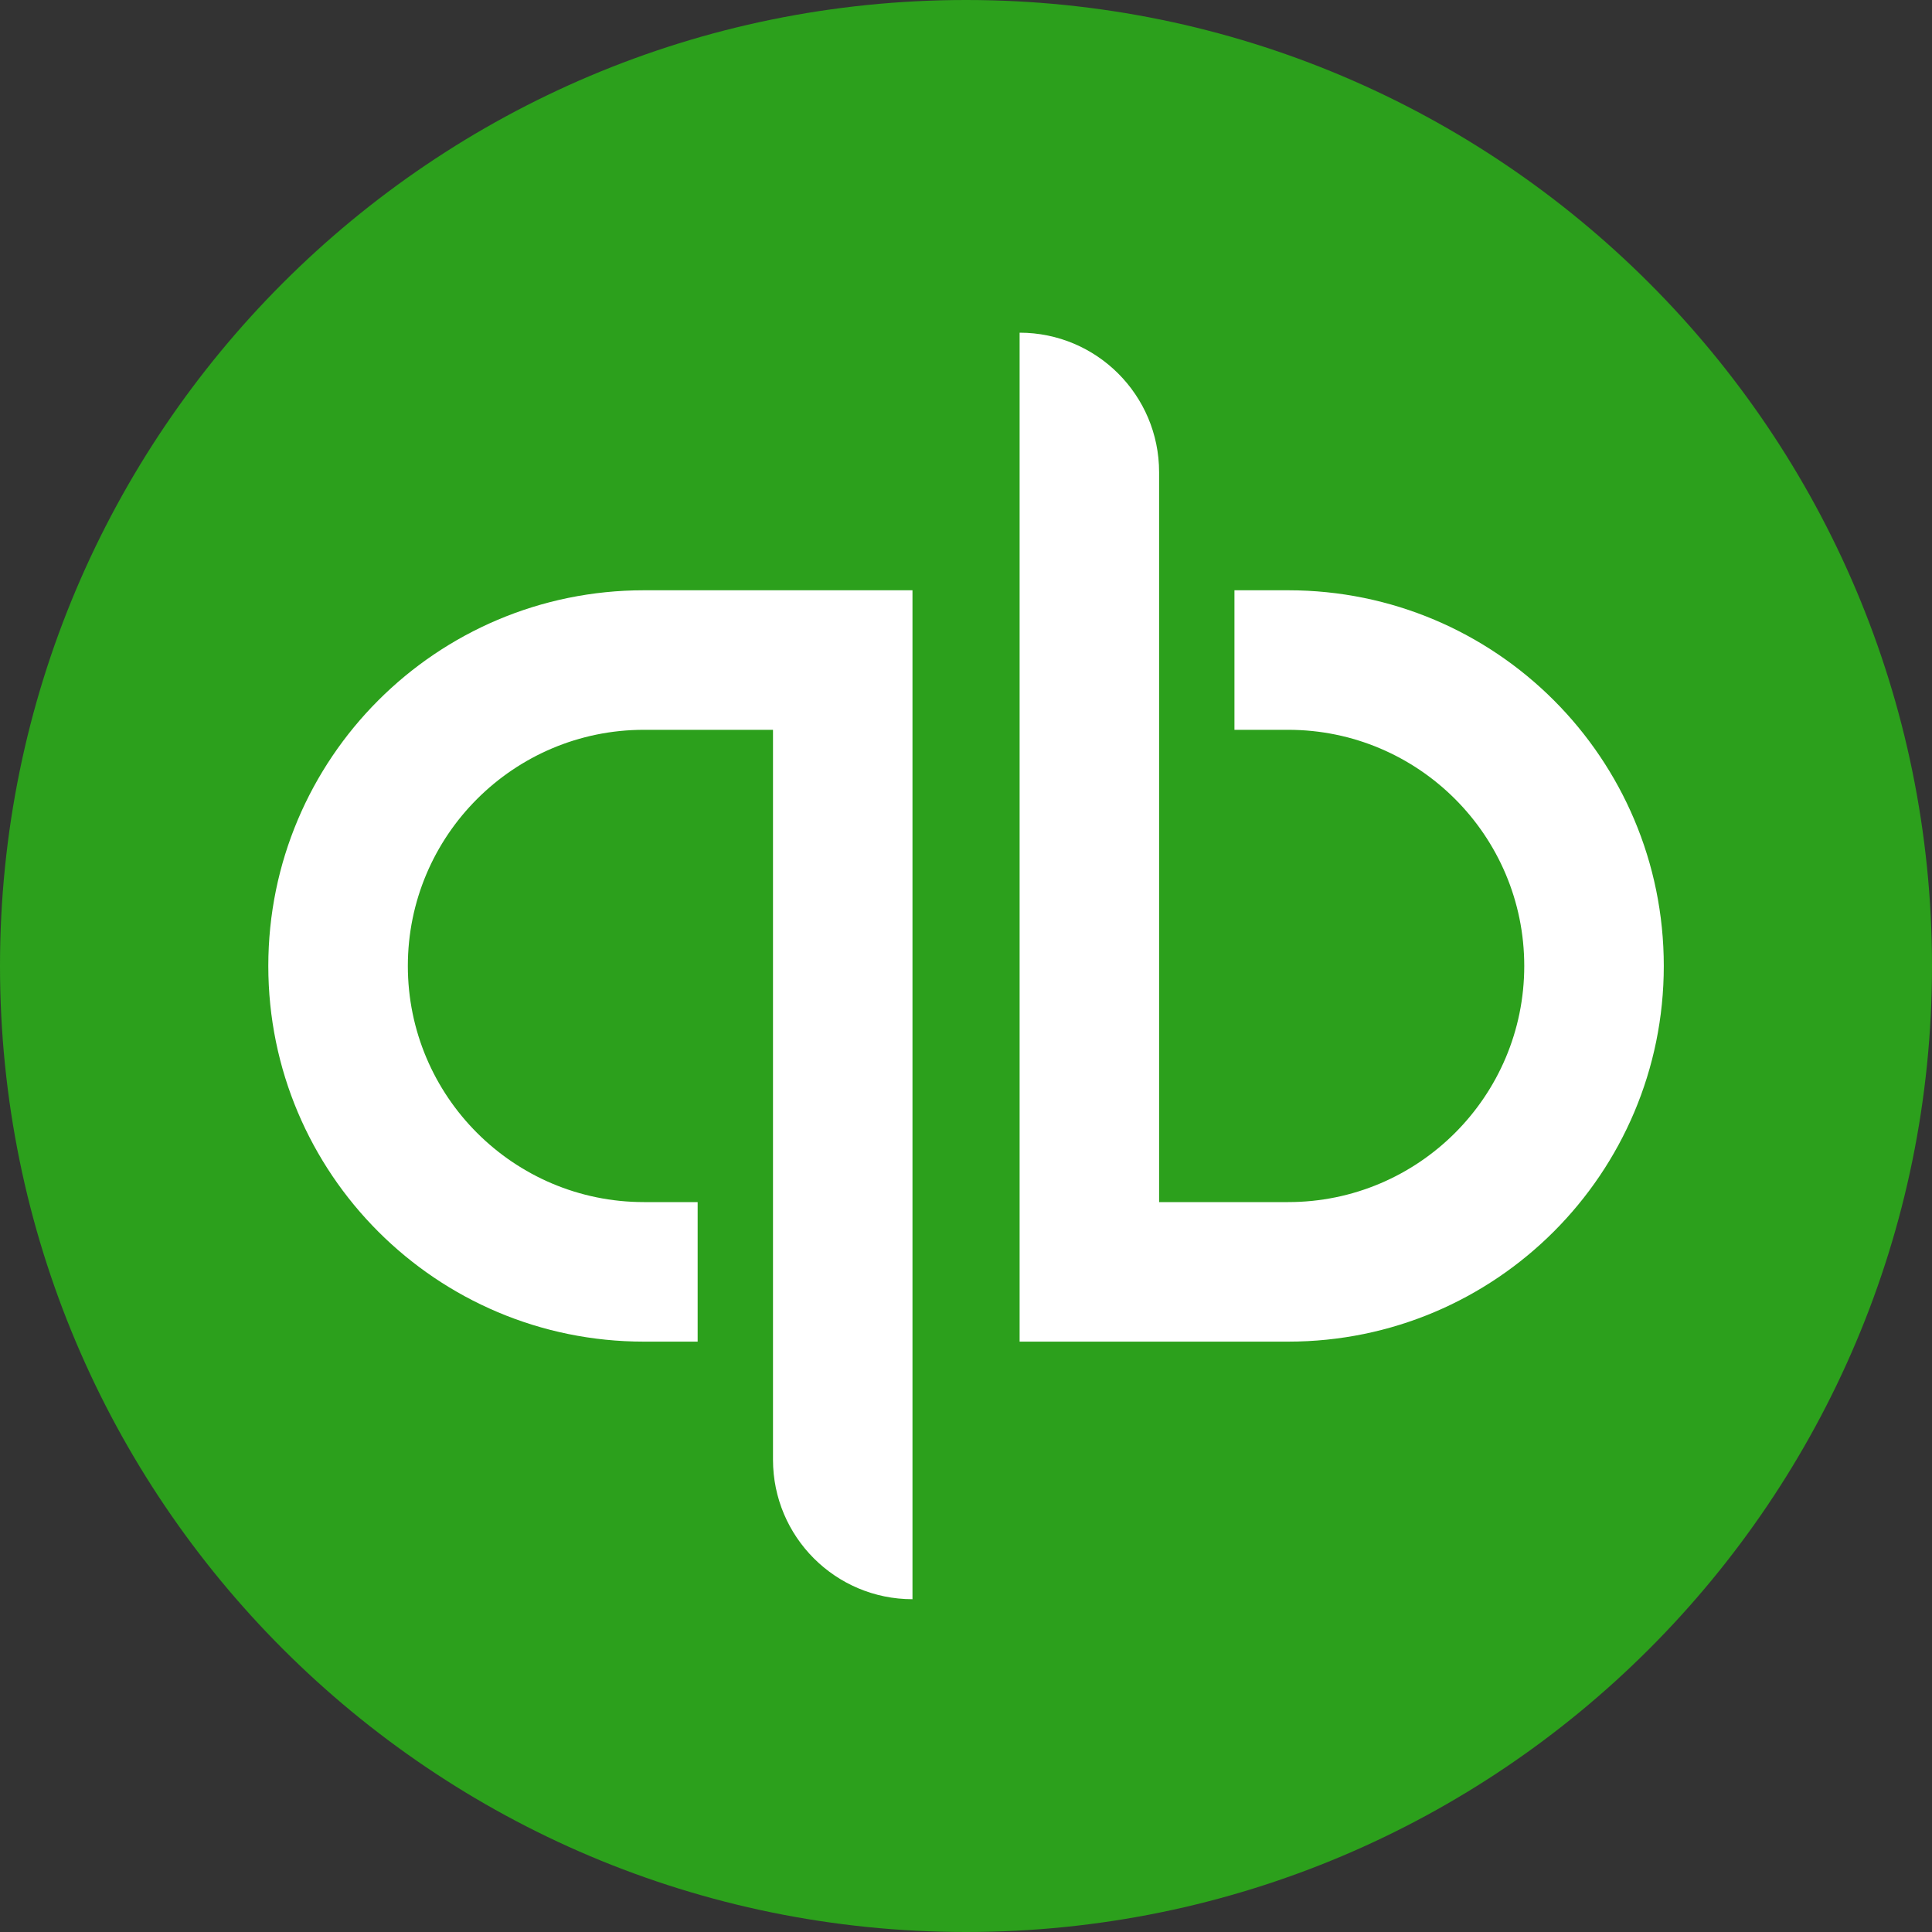
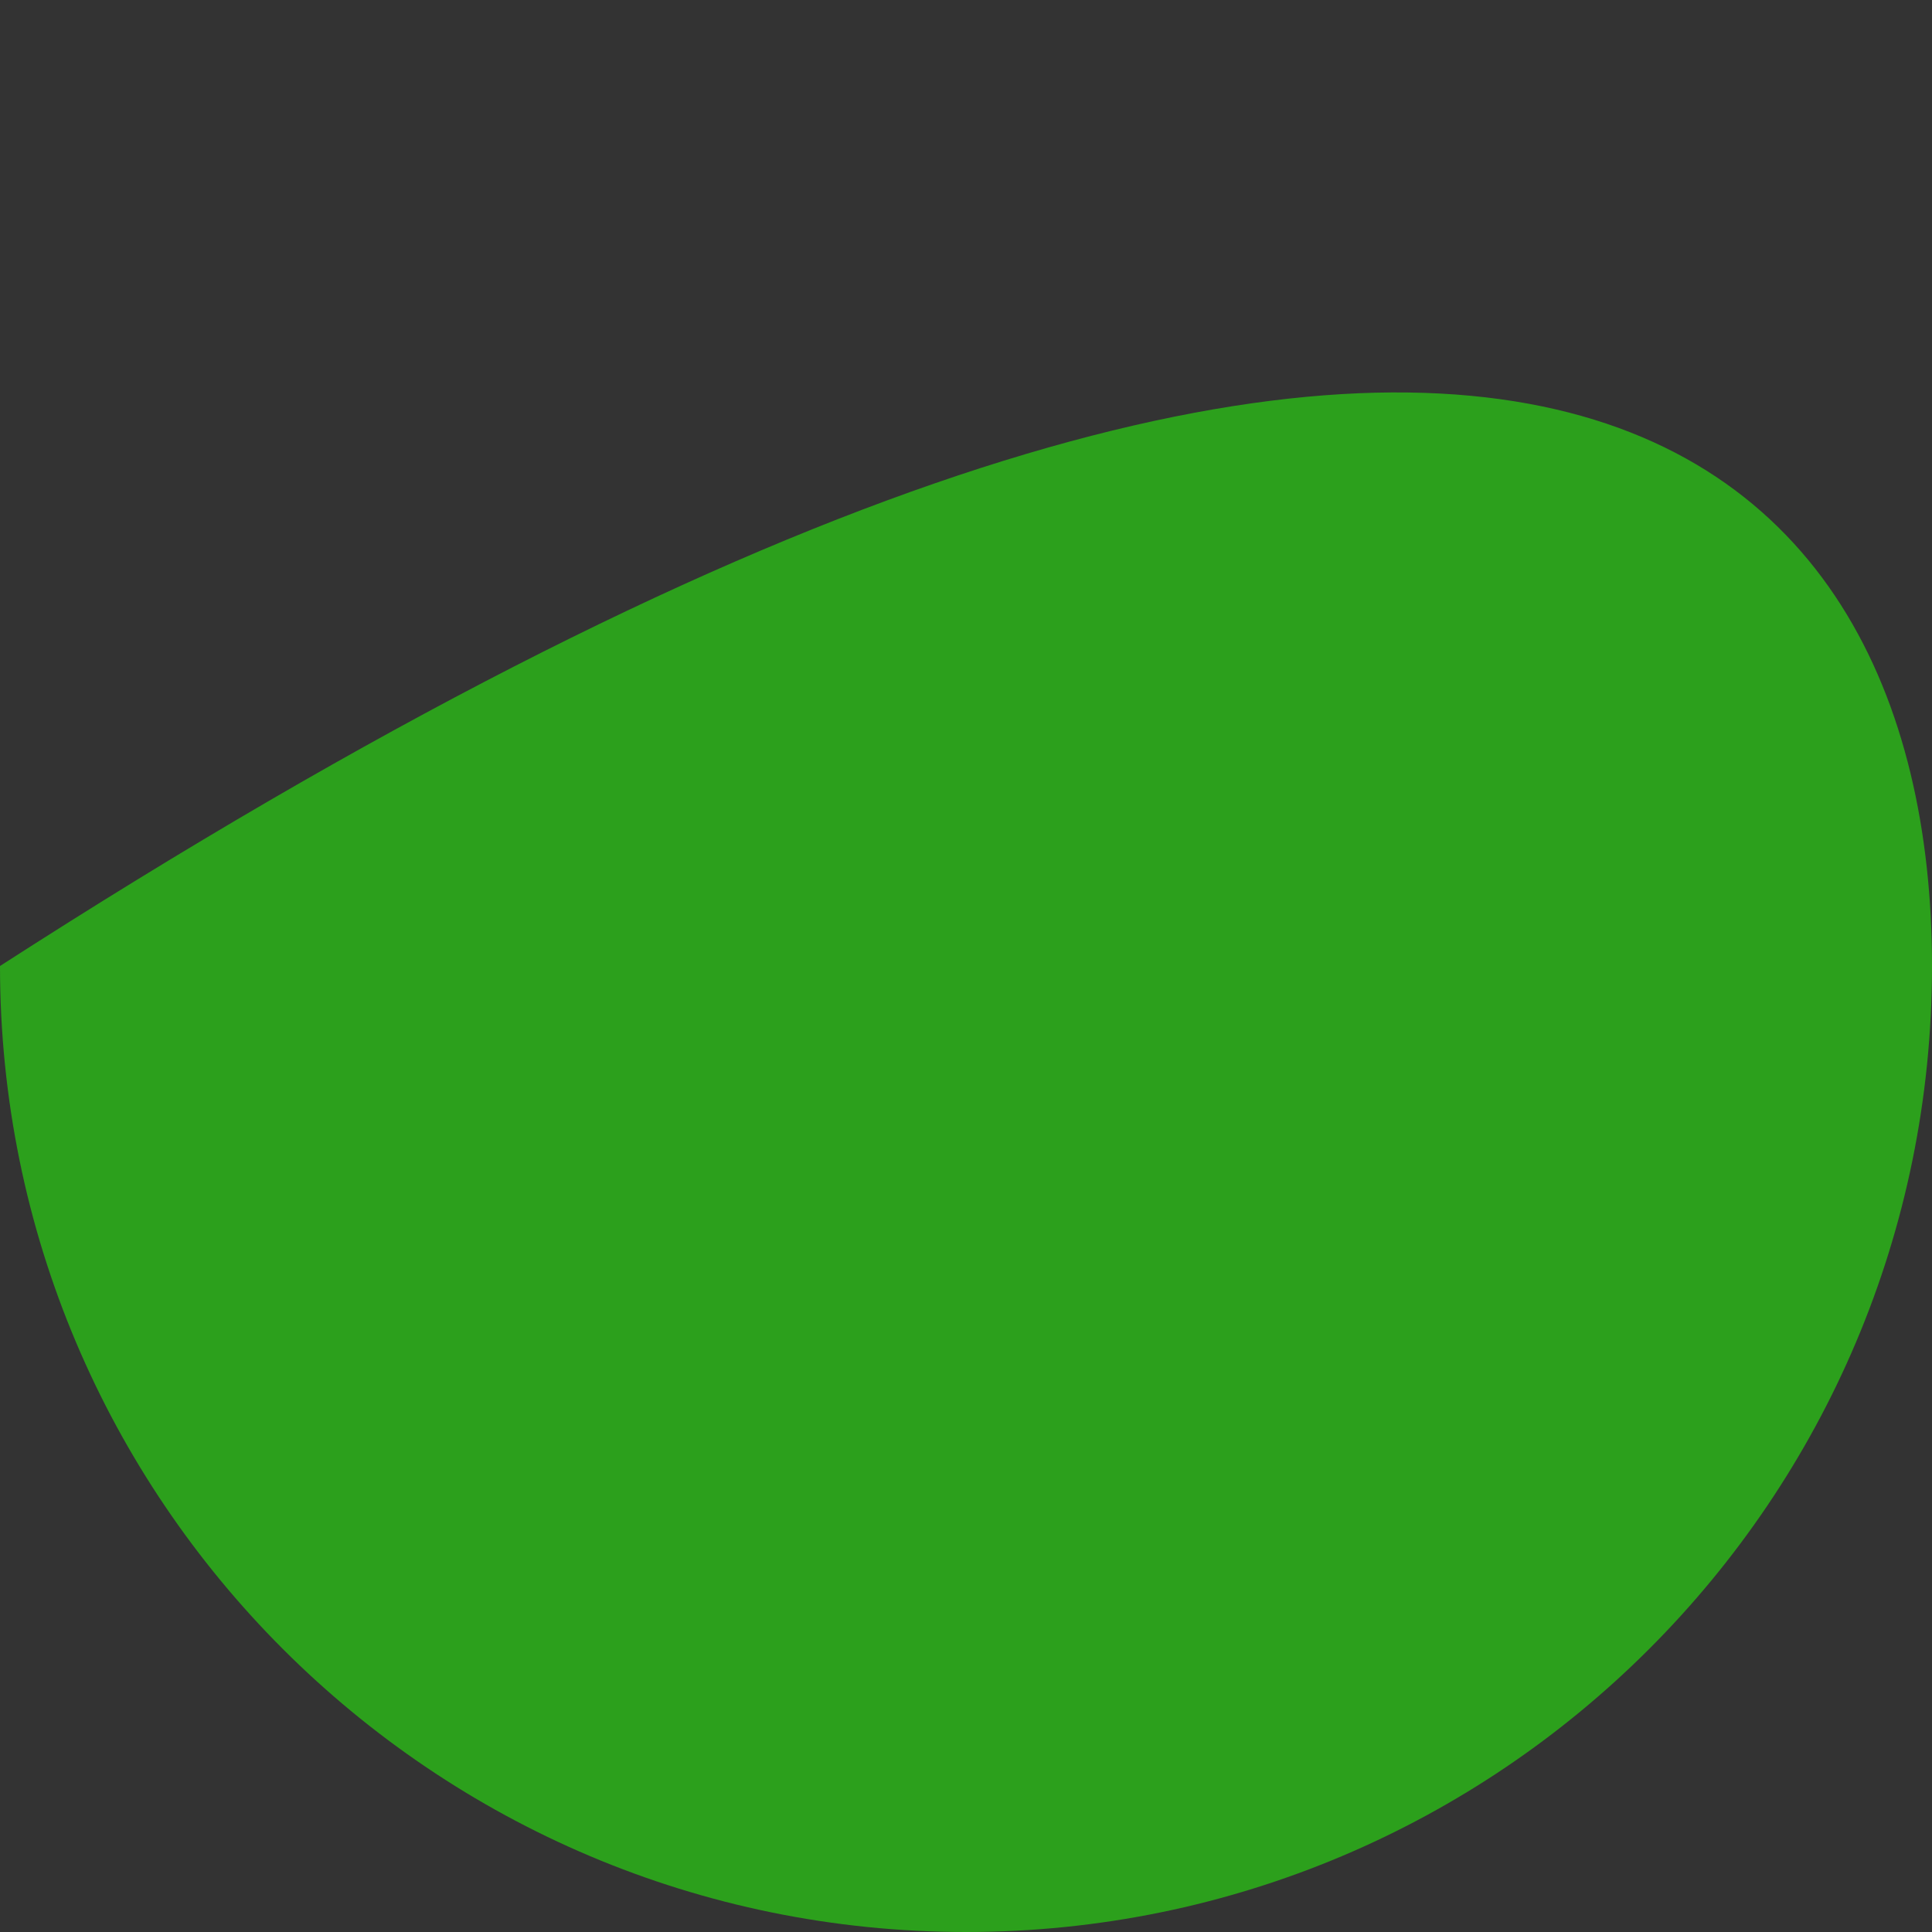
<svg xmlns="http://www.w3.org/2000/svg" width="40" height="40" viewBox="0 0 40 40" fill="none">
  <rect x="0" y="0" width="40" height="40" fill="#333333" stroke="none" />
-   <path d="M0 20C0 8.954 8.954 0 20 0C31.046 0 40 8.954 40 20C40 31.046 31.046 40 20 40C8.954 40 0 31.046 0 20Z" fill="#2CA01C" />
-   <path d="M13.332 12.221C9.035 12.221 5.555 15.706 5.555 19.999C5.555 24.297 9.035 27.777 13.332 27.777H14.444V24.888H13.332C10.635 24.888 8.444 22.697 8.444 19.999C8.444 17.301 10.635 15.11 13.332 15.11H16.004V30.221C16.004 31.817 17.297 33.11 18.892 33.11V12.221H13.332ZM26.67 27.777C30.968 27.777 34.447 24.292 34.447 19.999C34.447 15.701 30.968 12.221 26.67 12.221H25.558V15.11H26.67C29.367 15.11 31.558 17.301 31.558 19.999C31.558 22.697 29.367 24.888 26.67 24.888H23.998V9.777C23.998 8.181 22.705 6.888 21.11 6.888V27.777H26.67Z" fill="white" />
+   <path d="M0 20C31.046 0 40 8.954 40 20C40 31.046 31.046 40 20 40C8.954 40 0 31.046 0 20Z" fill="#2CA01C" />
</svg>